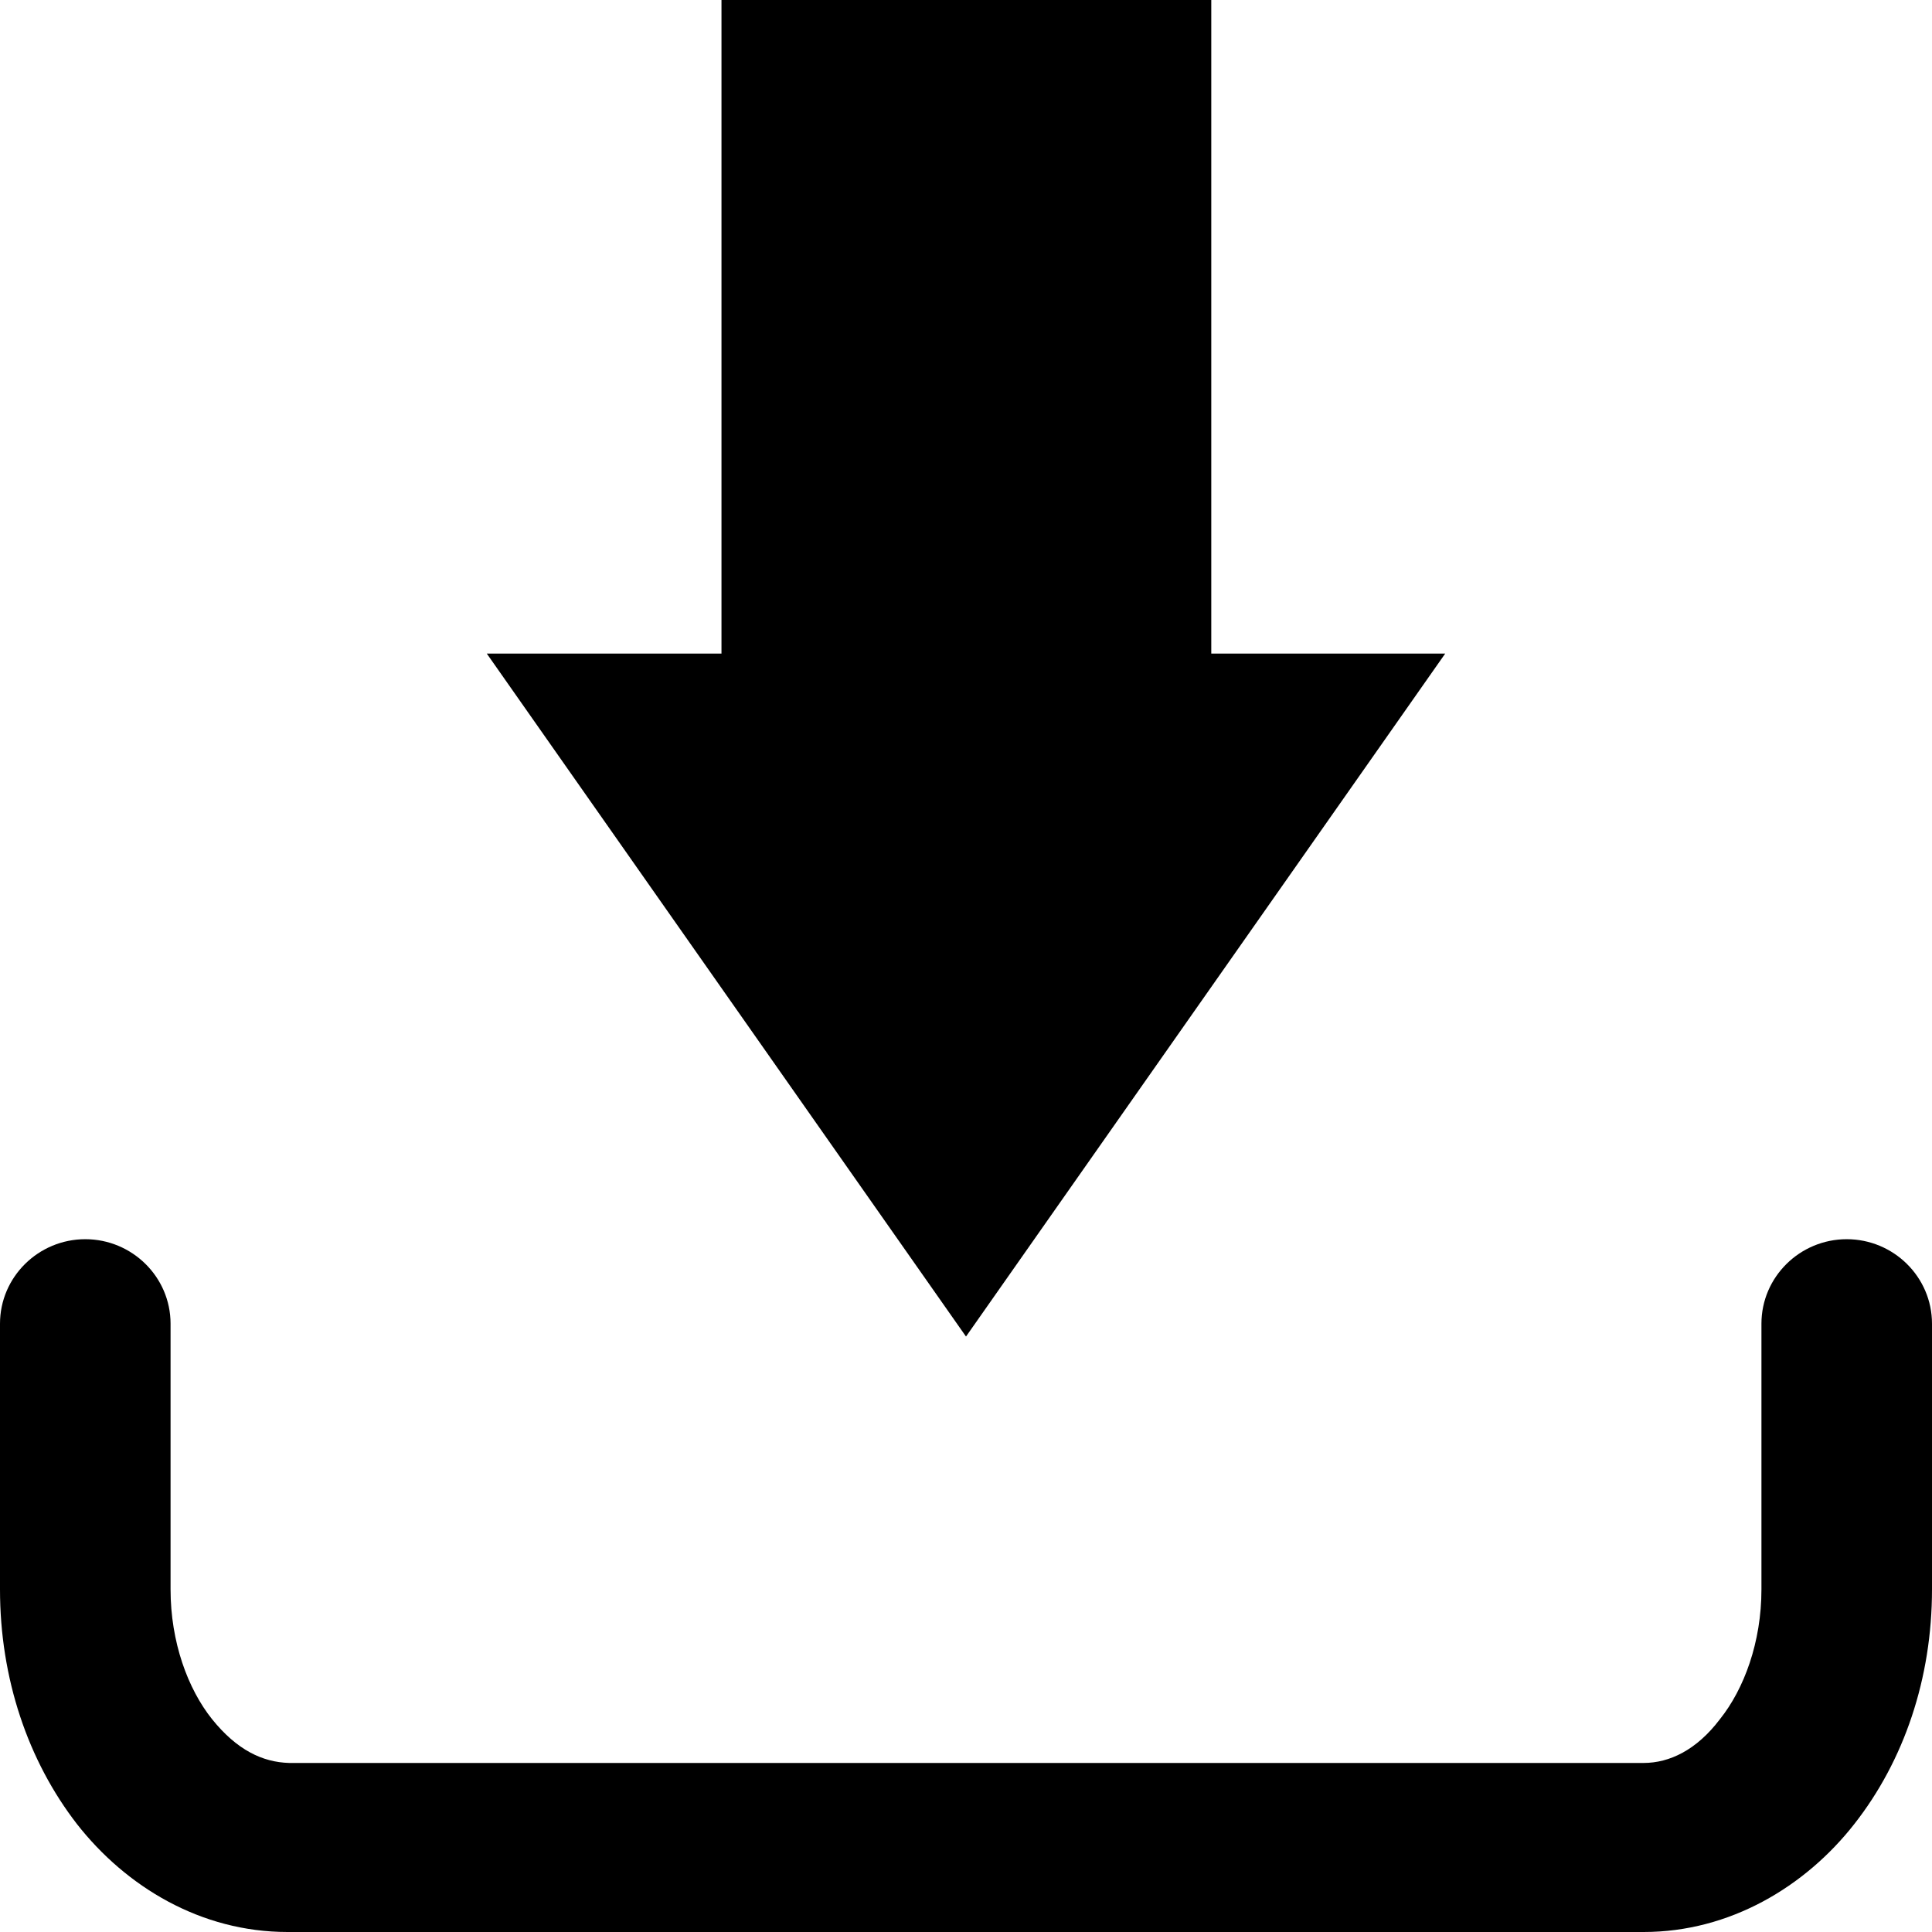
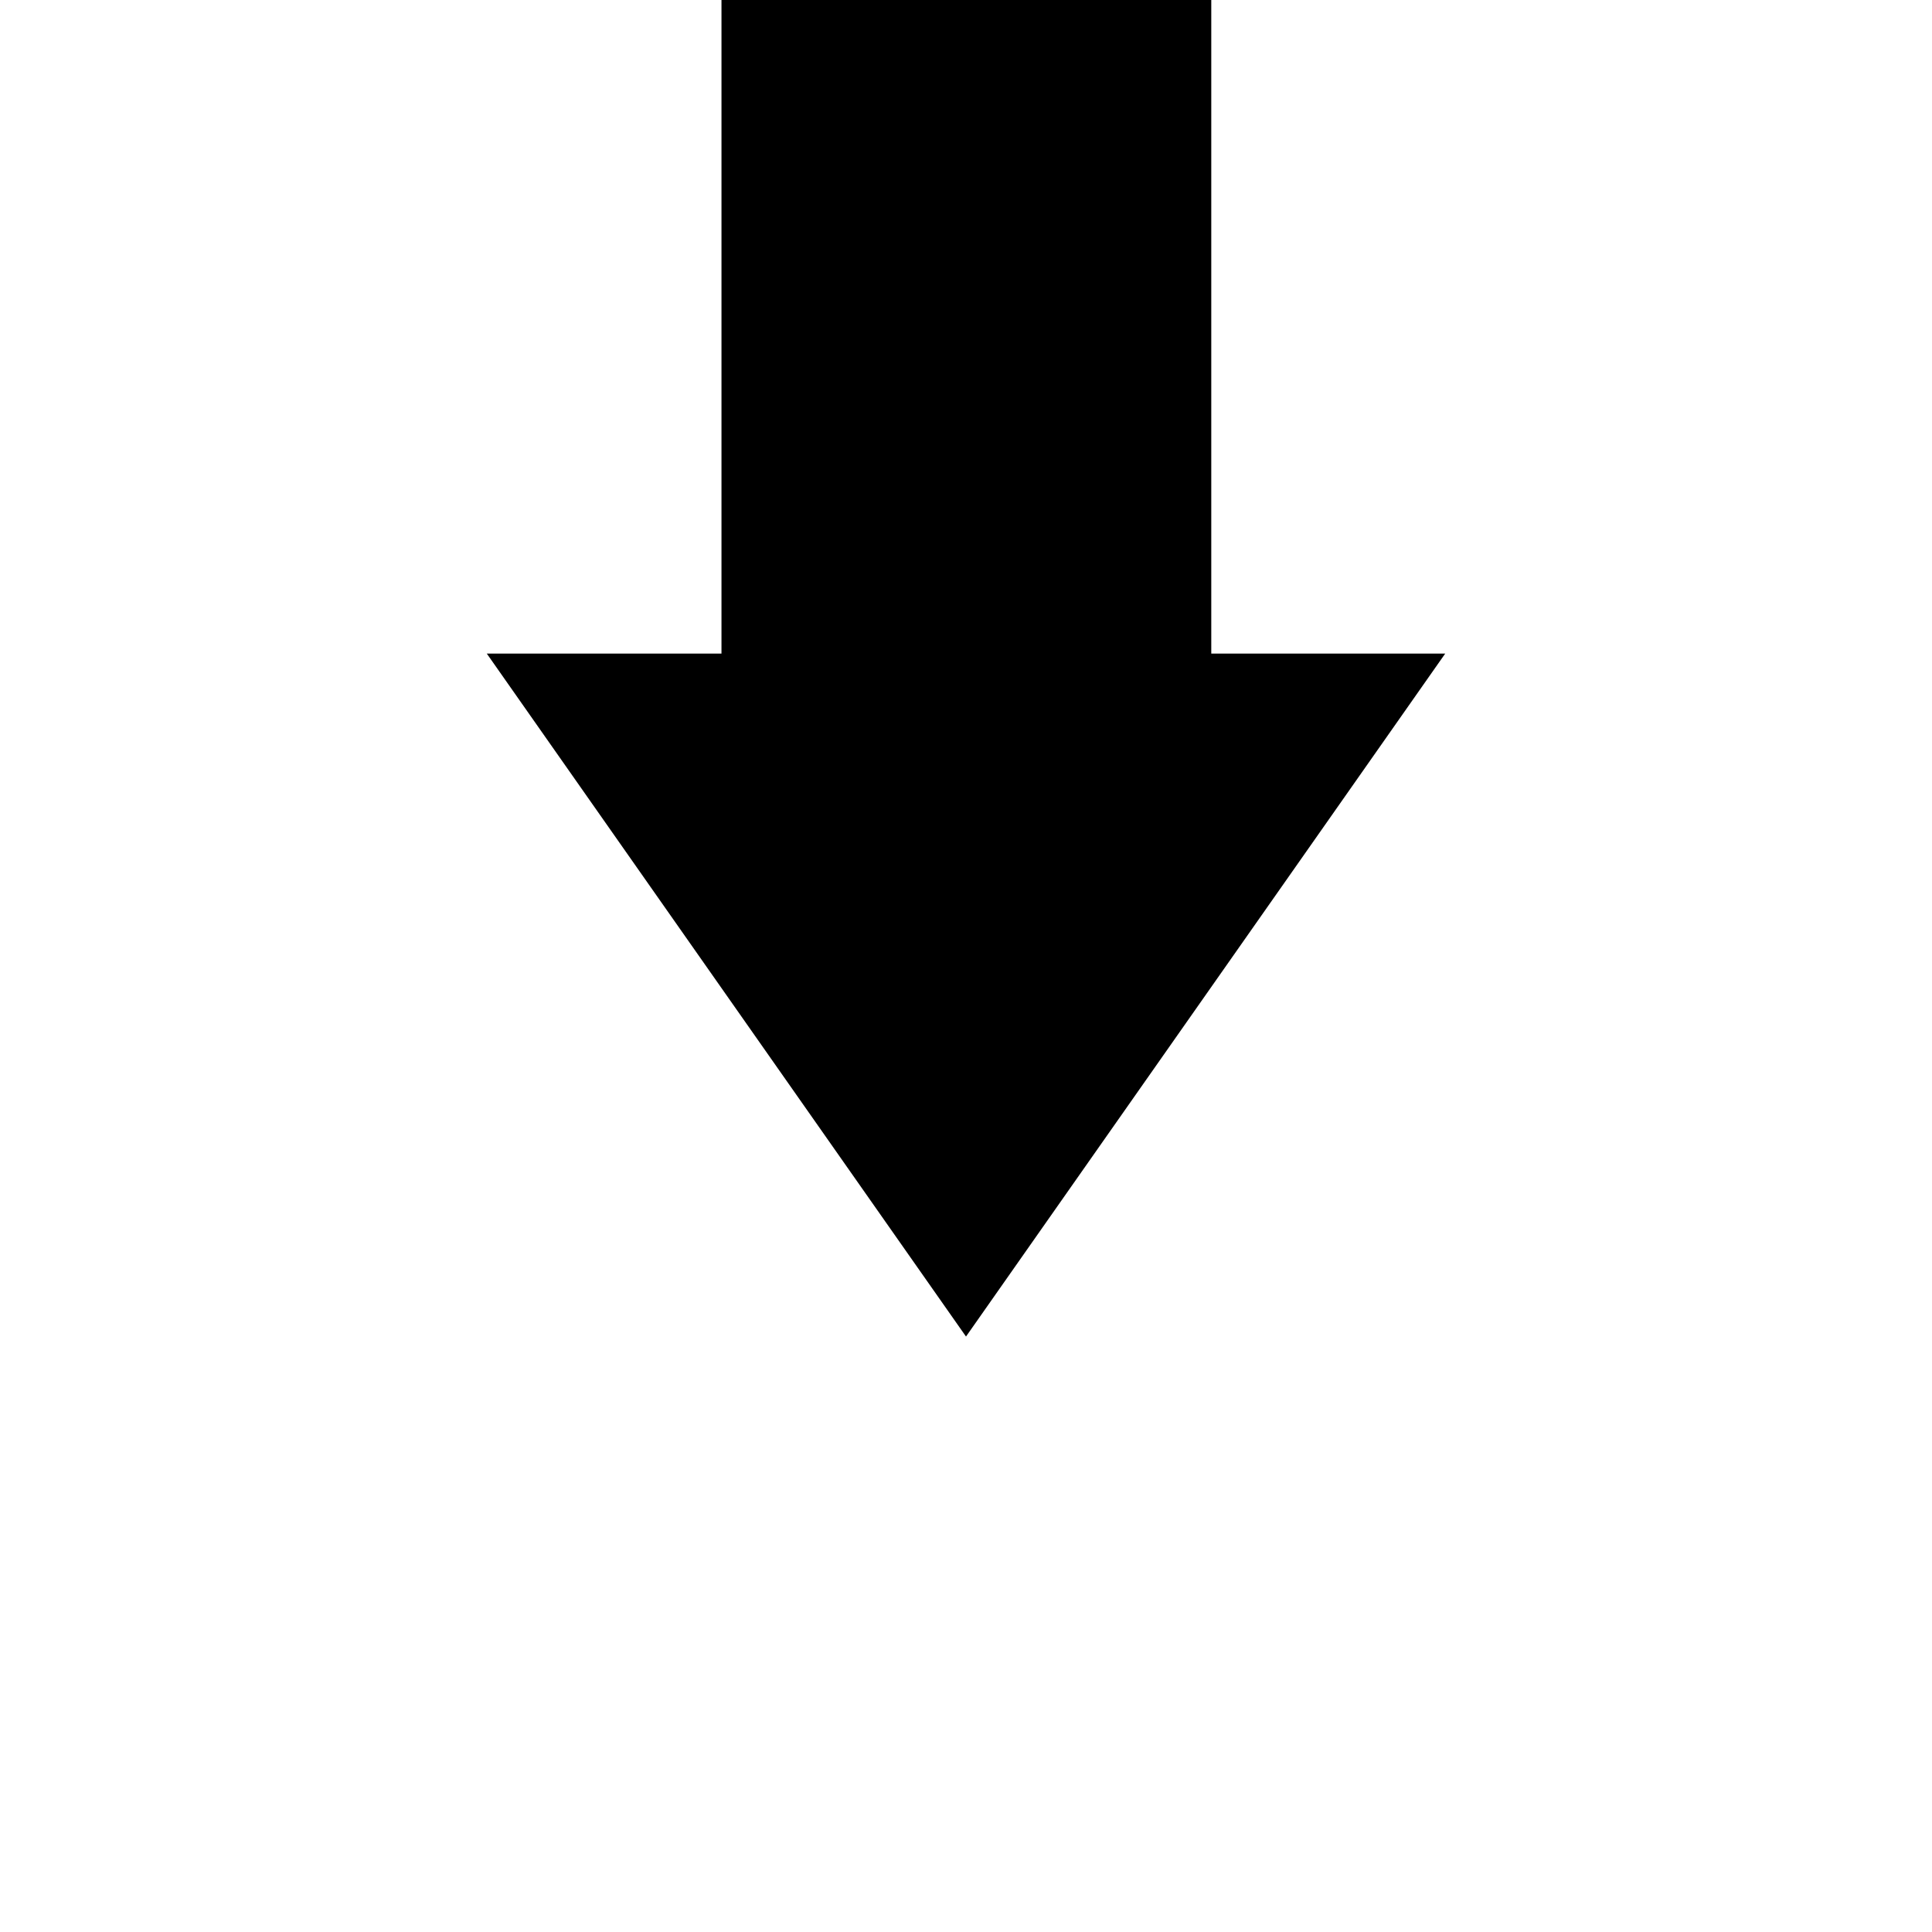
<svg xmlns="http://www.w3.org/2000/svg" width="256" height="256" viewBox="-190.6 269.2 256 256">
  <path class="st0" d="M-62.6 446.3L.9 355.8h-31v-86.6H-95v86.6h-31.1l63.5 90.5z" />
-   <path class="st0" d="M27.2 525.2h-179.7c-11.5 0-21.4-6-27.9-14.3-6.5-8.4-10.2-19.3-10.2-31.1v-35.2c0-6.2 5.1-11.2 11.3-11.2 6.2 0 11.3 5 11.3 11.2v35.2c0 7 2.3 13.2 5.5 17.2 3.3 4.1 6.7 5.7 10.2 5.8H27.2c3.4 0 7-1.7 10.1-5.8 3.2-4 5.5-10.2 5.5-17.2v-35.2c0-6.2 5.1-11.2 11.3-11.2s11.3 5 11.3 11.2v35.2c0 11.8-3.7 22.7-10.3 31.1-6.5 8.3-16.5 14.3-27.9 14.3z" />
</svg>